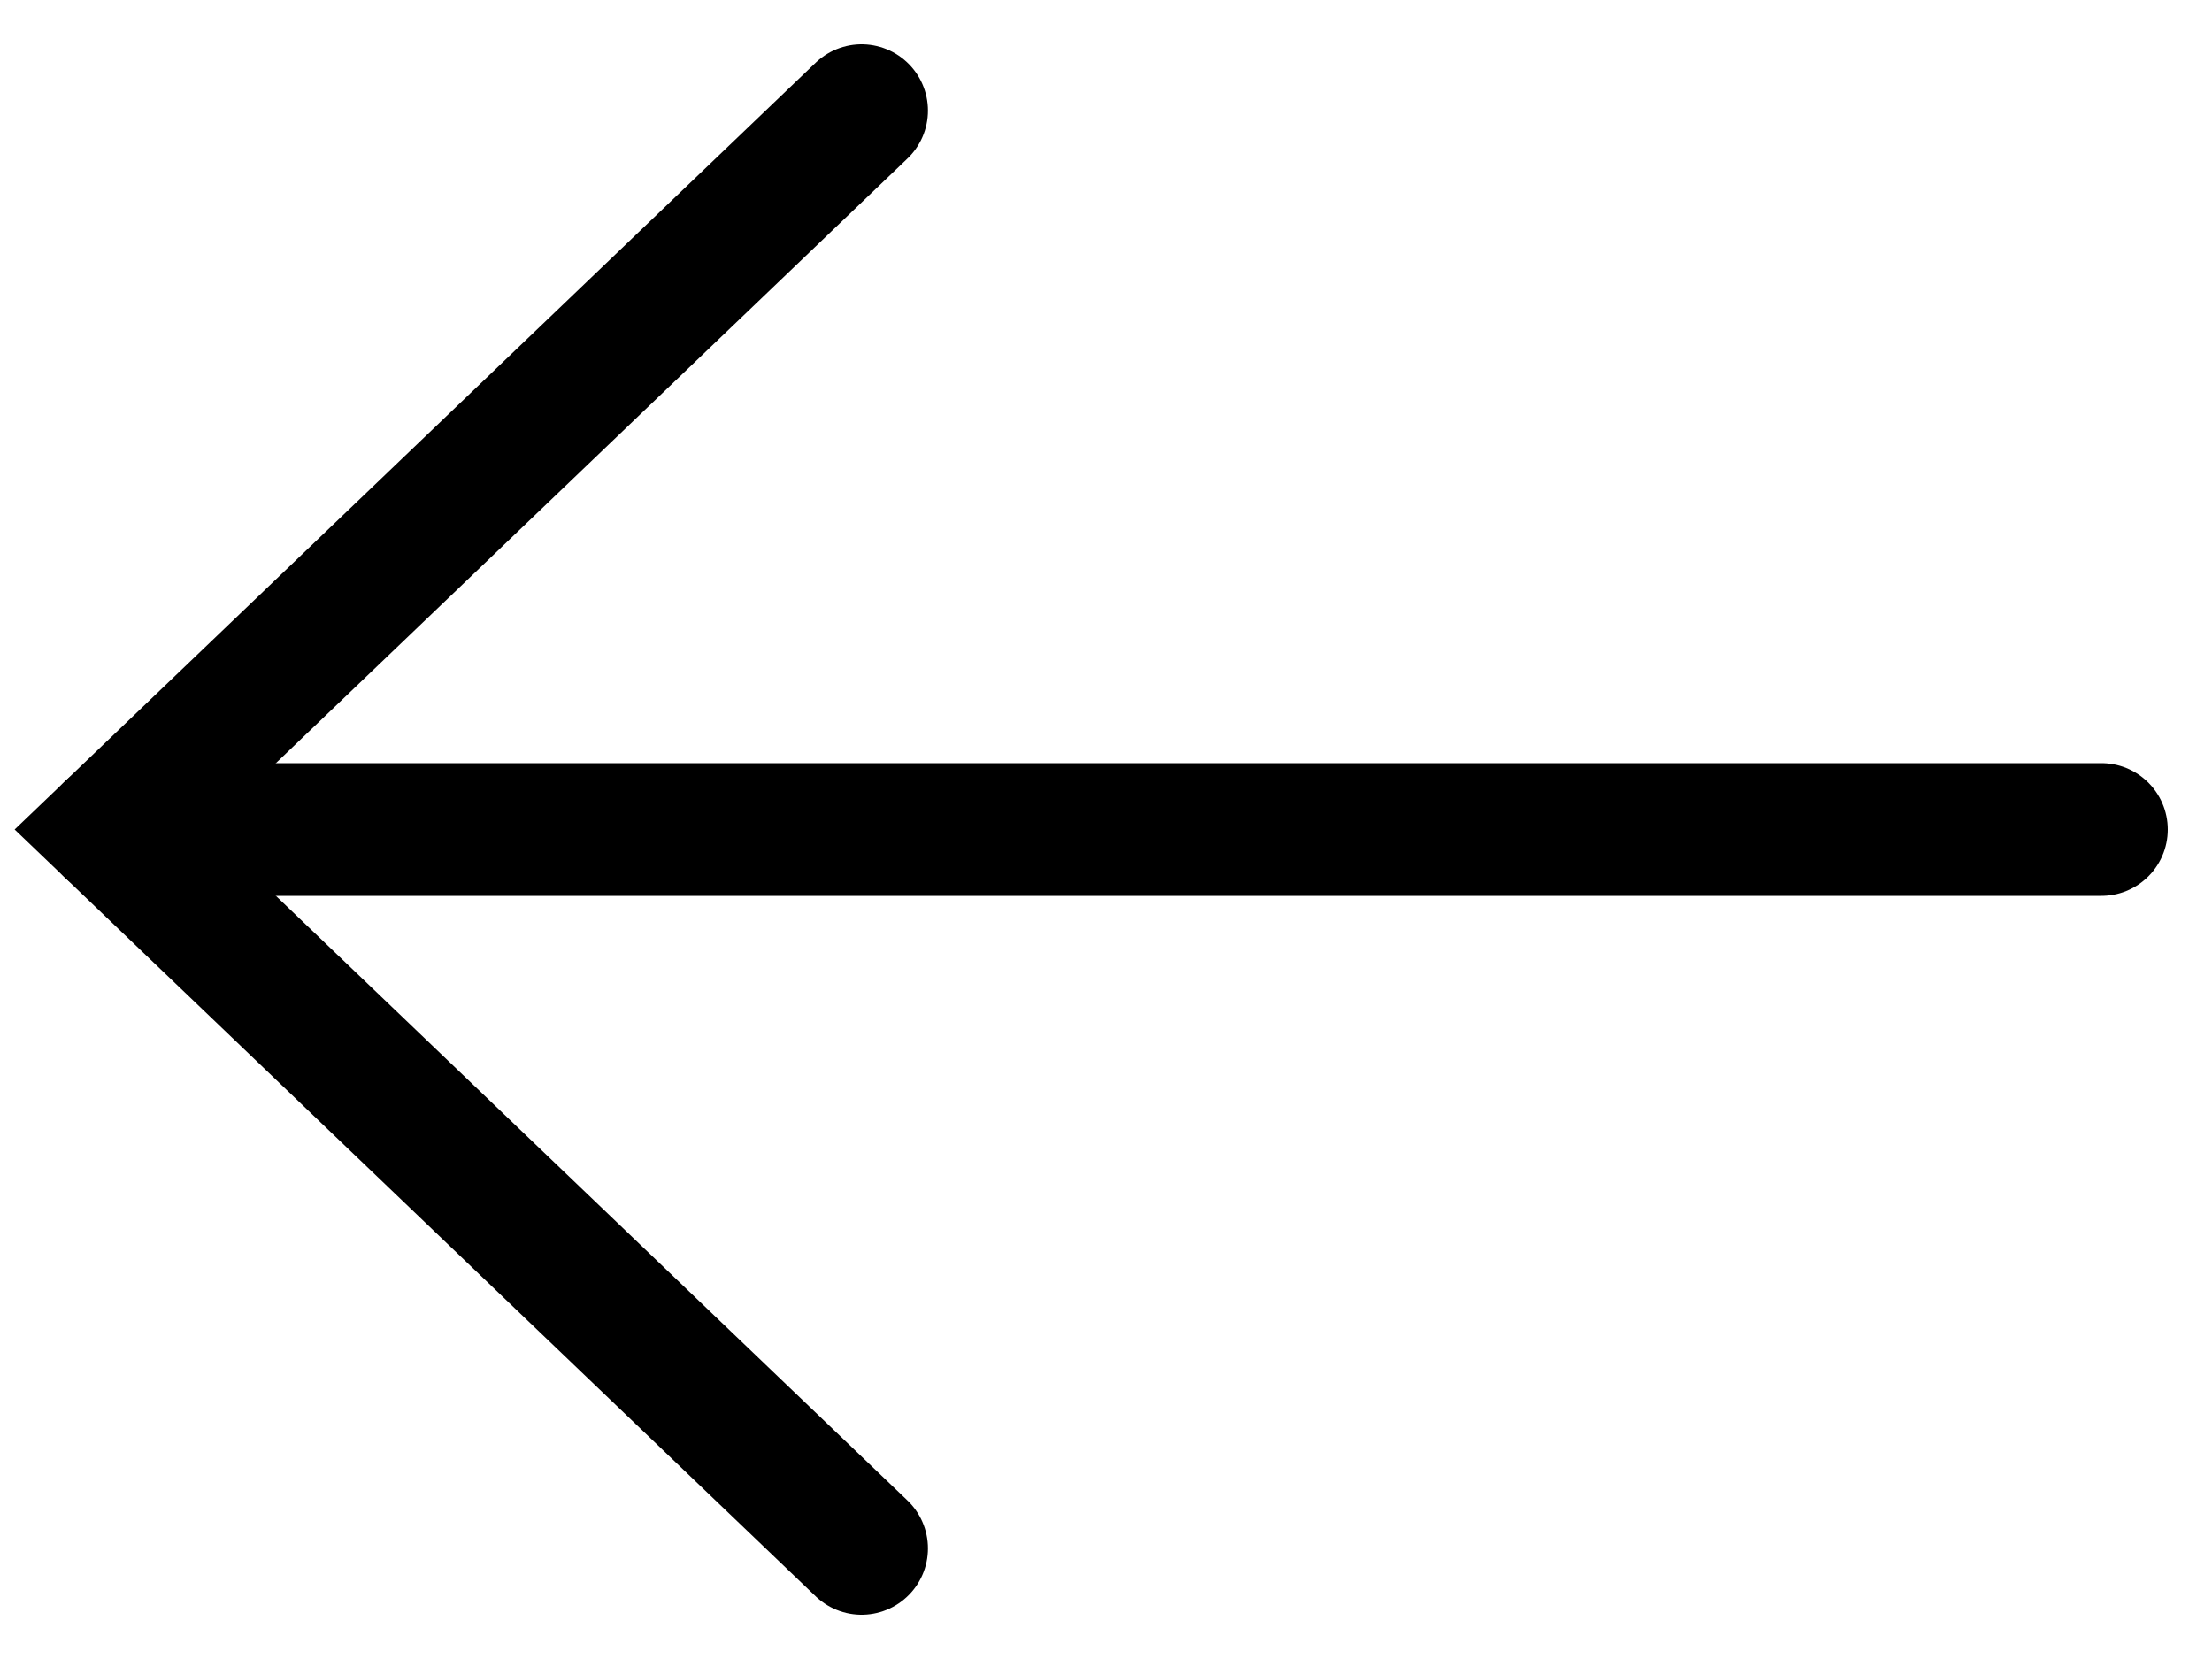
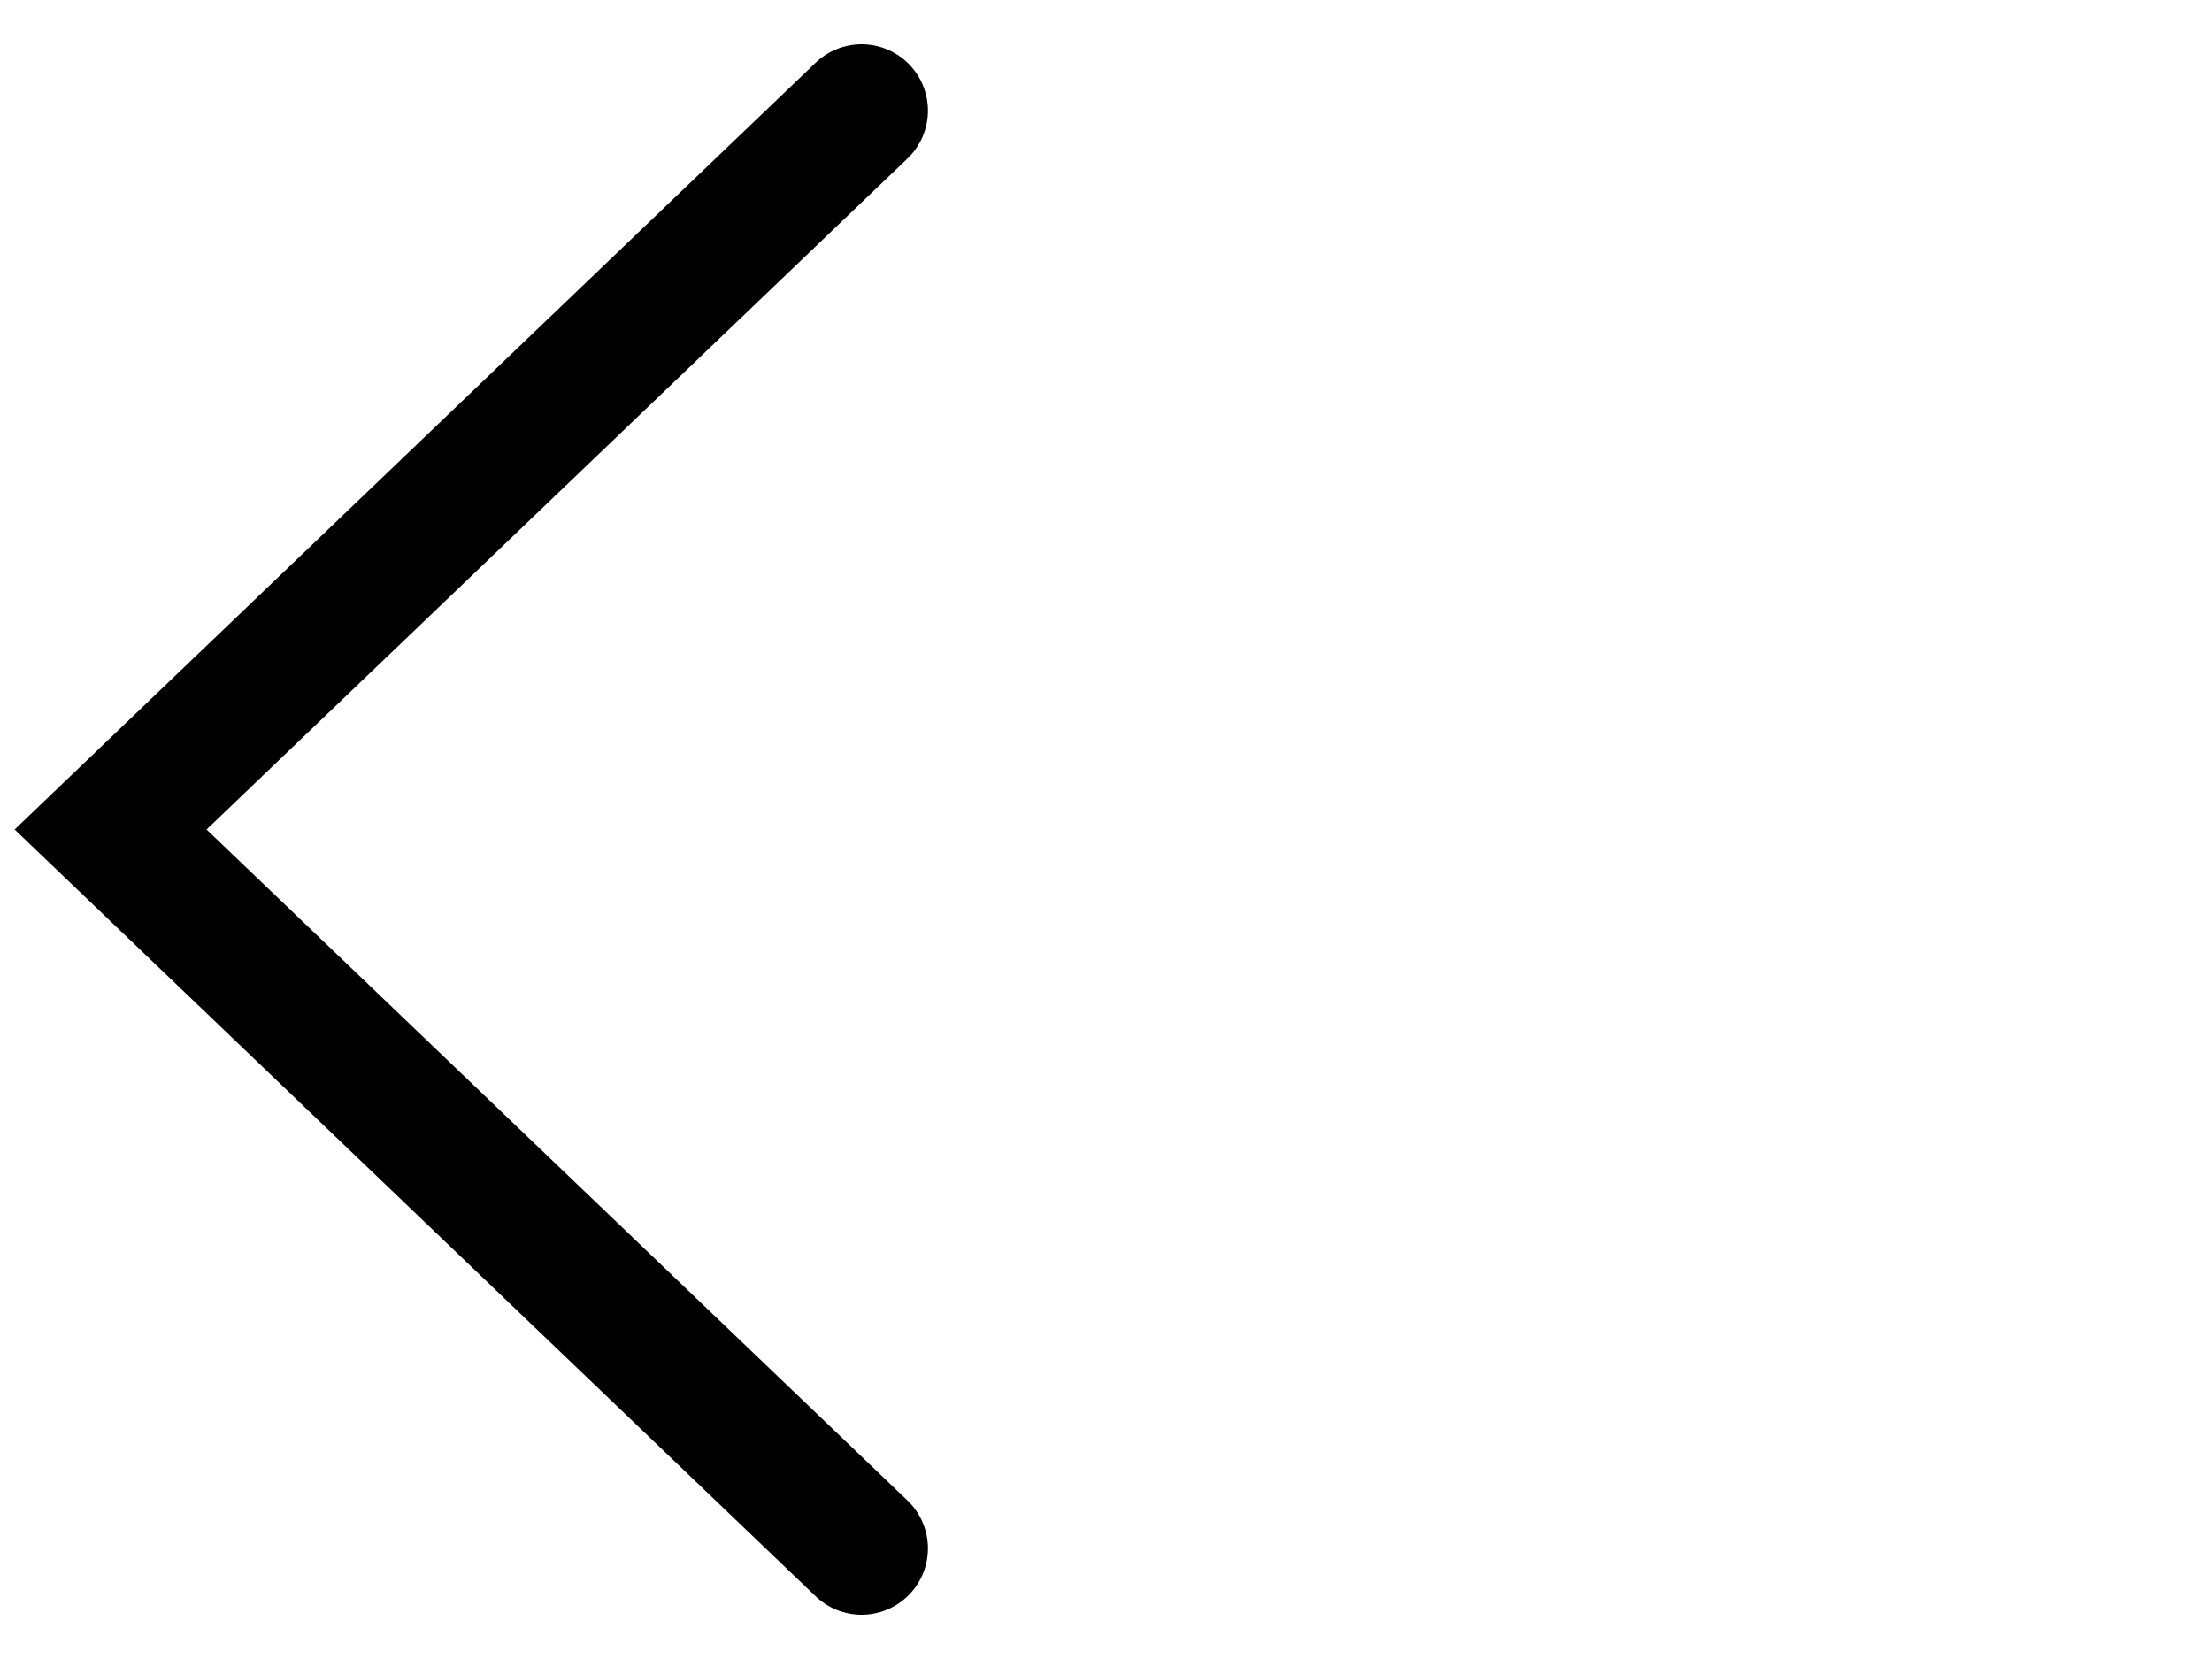
<svg xmlns="http://www.w3.org/2000/svg" width="20" height="15" viewBox="0 0 20 15" fill="none">
  <path d="M7.79 1L1 7.5L7.79 14" stroke="black" stroke-width="1.2" stroke-linecap="round" />
-   <path d="M1 7.5H19" stroke="black" stroke-width="1.2" stroke-linecap="round" />
</svg>